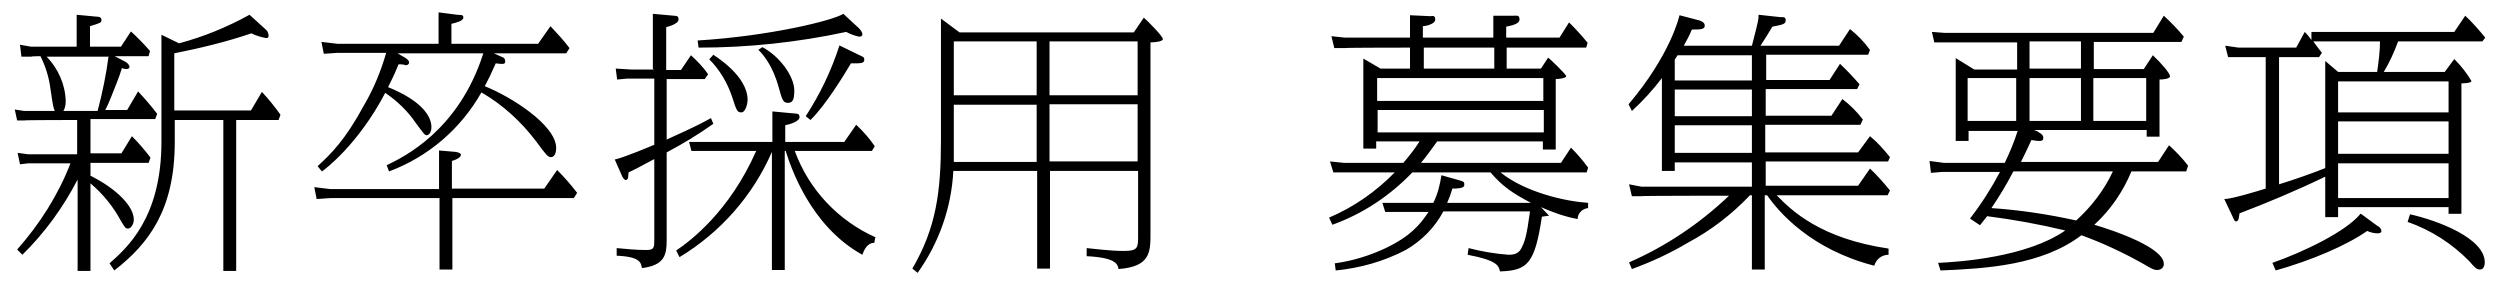
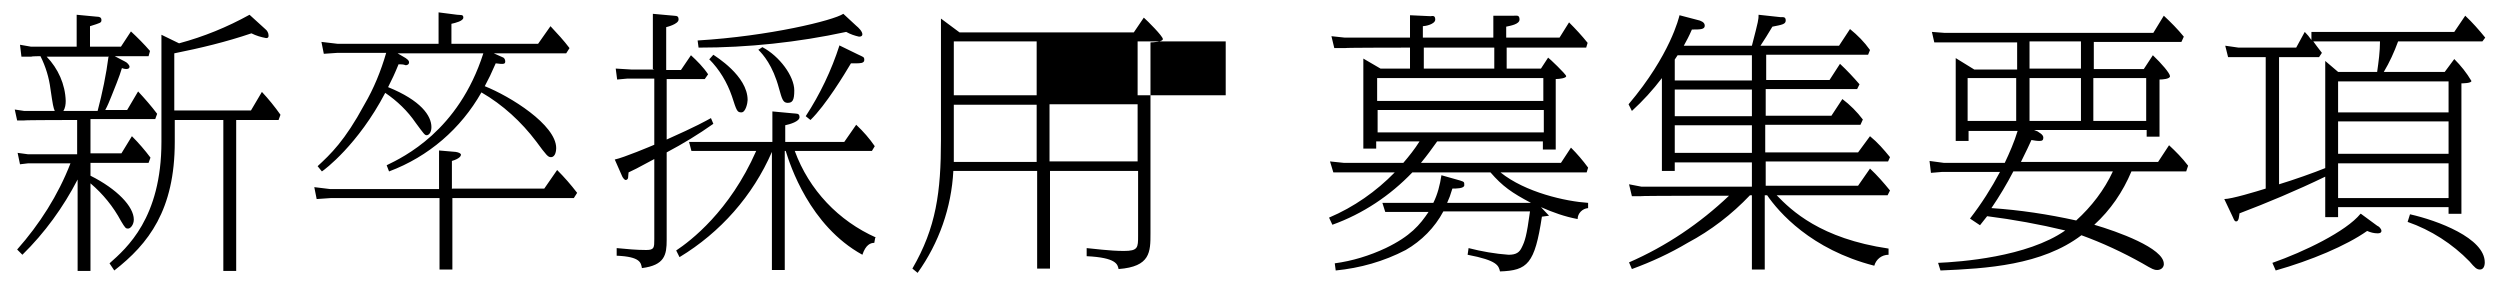
<svg xmlns="http://www.w3.org/2000/svg" id="_レイヤー_1" version="1.1" viewBox="0 0 525 60">
-   <path id="_パス_3686" data-name="パス_3686" d="M36.5,25.2h10.4v31.7h2.7v-31.7h8.9l.4-1.1c-1.2-1.7-2.5-3.3-3.9-4.8l-2.3,3.9h-16.1v-12c5.5-1.1,10.9-2.4,16.2-4.2,1,.5,2,.8,3.1,1,.4,0,.5-.2.5-.5,0-.6-.3-1.1-.7-1.4l-3.3-3c-4.7,2.6-9.6,4.6-14.8,6l-3.7-1.8v22.5c0,16-7.3,22.3-10.9,25.5l1,1.5c7.2-5.6,12.7-12.7,12.7-27v-4.7ZM23.9,11.8h7.3l.3-1.1c-1.2-1.4-2.6-2.8-4-4.1l-2.1,3.2h-6.5v-4.3c2.2-.7,2.4-.7,2.4-1.3s-.5-.7-1-.7l-4.2-.4v6.7H6.5l-2.3-.4.3,2.5h2.1c0-.1,1.9-.1,1.9-.1,1.1,2.2,1.8,4.5,2.1,6.9.5,3.4.6,3.9.9,4.6h-6.4l-2-.3.5,2.3h1.4c0-.1,11.2-.1,11.2-.1v7.2H5.9l-2.2-.3.5,2.4,1.7-.2h8.9c-2.6,6.7-6.5,12.8-11.2,18.1l1.1,1.1c4.7-4.6,8.6-10,11.6-15.8v19.2h2.7v-18.4c2.6,2.2,4.8,4.9,6.4,7.9.9,1.5,1,1.6,1.5,1.6s1.2-.8,1.2-1.9c0-2.7-3.5-6.4-9.1-9.2v-2.7h12.2l.4-1.1c-1.2-1.6-2.5-3.1-3.9-4.5l-2.2,3.6h-6.5v-7.2h13.6l.4-1.1c-1.2-1.6-2.6-3.2-4-4.7l-2.3,3.9h-4.6c.5-.9.9-1.9,1.3-2.9.4-1,1.8-4.4,2.2-5.9.3.1.6.2.9.2.6,0,.7-.3.7-.5,0-.3-.5-.9-1-1.1l-2.3-1.2ZM22.8,11.8c-.5,3.9-1.3,7.7-2.3,11.5h-7.2c.4-.6.5-1.4.5-2.1-.1-3.5-1.6-6.8-4-9.3h12.9ZM103.7,11.2h15.2l.7-1.1c-1.2-1.6-2.6-3.1-4-4.6l-2.6,3.7h-18.2v-4.2c.9-.2,2.5-.6,2.5-1.3s-.5-.5-1.3-.6l-3.9-.5v1.6c0,0,0,5,0,5h-21.2l-3.4-.4.5,2.5,2.9-.2h10.2c-1.1,3.8-2.6,7.5-4.6,10.9-4.1,7.6-7.1,10.4-9.8,12.9l.9,1.1c.5-.3,7.6-5.6,13.3-16.5,2.5,1.7,4.7,3.8,6.4,6.3,1.7,2.3,1.9,2.6,2.3,2.6s1-.5,1-1.7c0-2.4-2.2-5.6-9.1-8.4.9-1.8,1.3-2.6,2.2-4.8.5,0,1,0,1.5.2.2,0,.7-.1.7-.6s-.5-.7-.7-.9l-1.7-1h18c-5.2,16.3-16.8,21.8-20.3,23.5l.5,1.3c8.3-3.1,15.1-9,19.4-16.6,4.5,2.6,8.4,6.2,11.5,10.3,2.2,3,2.5,3.3,3.1,3.3,1,0,1.1-1.5,1.1-1.9,0-4.9-9.7-10.9-15-13,.9-1.7,1.3-2.5,2.3-4.8,1.6.2,2,.2,2-.4,0-.4-.2-.8-.6-.9l-1.8-.8ZM94.9,39.7v-5.9c1.7-.5,1.9-1.1,1.9-1.3,0-.3-.5-.5-1.1-.6l-3.5-.3v8.1h-22.9l-3.3-.4.5,2.5,2.9-.2h22.9v15c0,0,2.7,0,2.7,0v-15h25.5l.7-1.1c-1.3-1.7-2.7-3.3-4.2-4.8l-2.7,3.9h-19.3ZM184,49.9c-7.9-3.5-14.1-10-17.1-18.2h16.2l.6-1c-1.1-1.6-2.4-3.1-3.9-4.5l-2.5,3.6h-12.4v-3.5c1-.2,3-.8,3-1.7s-.7-.7-1.4-.8l-4.3-.4v6.4h-17.5l.5,1.9h13.6c-5.6,12.7-13.8,18.9-16.8,20.9l.7,1.4c8.6-5.2,15.4-12.9,19.4-22.1v24.8h2.7v-25h.2c.9,2.9,5,15.7,16.1,21.8.7-2.1,1.7-2.5,2.5-2.5l.2-1.1ZM137.4,14.6h-4.8l-3.3-.2.3,2.3,2.2-.2h5.6v13.9c-.7.3-6.4,2.7-8.3,3.1l1.5,3.4c.1.3.5.9.8.9s.5-.3.5-.5c0-.4.1-.8.1-1.1,1.1-.5,1.5-.7,5.4-2.8v16.8c0,1.8,0,2.3-1.7,2.3-2.1,0-4.1-.2-6.2-.4v1.6c5,.2,5.1,1.5,5.3,2.6,4.8-.6,5.2-2.8,5.2-5.9v-18.4c3.4-1.8,6.7-3.8,9.8-6l-.5-1.2c-1.1.6-3,1.7-9.3,4.5v-12.7h8l.7-1c-1-1.5-2.3-2.8-3.6-4l-2.1,3.1h-3.1V5.7c0,0,2.6-.6,2.6-1.6s-.6-.7-2.1-.9l-3.3-.3v11.6ZM177.1,2.9c-2.1,1.4-15.6,4.7-30.6,5.6l.2,1.5c10.4,0,20.8-1.1,31-3.3.9.5,1.8.8,2.7,1,.5,0,.7-.2.7-.5,0-.6-.8-1.4-1.3-1.8l-2.7-2.5ZM148.9,12.4c2.2,2.2,3.8,4.9,4.8,7.8,1,3.1,1.1,3.4,2,3.4s1.3-2,1.3-2.6c0-5.1-6.8-9.2-7.2-9.5l-.8.9ZM159.3,10.5c.9.9,3,3.2,4.3,8.1.6,2.1.8,3,1.8,3s1.4-.5,1.4-2.6c0-3-3.1-7.2-6.7-9.1l-.9.6ZM176.3,9.5c-1.7,5.3-4.1,10.3-7.1,14.9l1,.8c3.2-3.1,7.2-9.7,8.5-11.9.3,0,.6,0,1,0,.9,0,1.8,0,1.8-.7s-.2-.6-1.4-1.2l-3.9-1.9ZM201.5,6.8l-3.9-2.9v25.5c0,10.9-1,18.4-6,27l1.1.9c4.5-6.3,7.1-13.7,7.5-21.4h17.6v20.5h2.7v-20.5h18.5v13.6c0,2.5,0,3.2-3,3.2s-6.5-.5-7.8-.6v1.7c6.2.3,6.5,1.7,6.7,2.7,6.7-.5,6.7-3.6,6.7-7.5V8.9c.5,0,2.6-.1,2.6-.7s-3.2-3.8-4-4.5l-2.1,3.1h-36.7ZM200.3,8.7h17.4v11.3h-17.4v-11.3ZM200.3,22h17.4v12h-17.4v-12ZM238.9,33.9h-18.5v-12h18.5v12ZM238.9,20h-18.5v-11.3h18.5v11.3ZM316.4,14.4v-4.4h16.7l.3-1c-1.2-1.5-2.5-2.9-3.9-4.3l-2,3.2h-11.2v-2.3c.9-.2,2.8-.5,2.8-1.5s-.6-.8-1.2-.8h-4.3c0-.1,0,4.6,0,4.6h-14.8v-2.4c.5,0,2.6-.4,2.6-1.4s-.7-.7-1-.7l-4.3-.2v4.7h-13.7l-2.8-.3.6,2.5h2.2c0-.1,13.7-.1,13.7-.1v4.4h-6.2l-3.6-2.1v18.9h2.7v-1.5h9.1c-1,1.6-2.2,3.1-3.4,4.5h-12.5l-2.9-.3.7,2.3h2.2c0,0,10.7,0,10.7,0-3.9,4-8.6,7.3-13.8,9.5l.7,1.5c6.4-2.3,12.1-6.1,16.8-11h16.4c2.5,2.9,4.5,4.3,8.5,6.4h-17.6c.5-1.1.6-1.4,1.1-3,.8,0,2.5,0,2.5-.7s0-.7-.9-1l-3.9-1.1c-.3,2-.8,4-1.7,5.8h-10.7l.6,1.9h9.1c-1.8,2.7-3.8,5.1-9,7.6-3.4,1.6-7,2.7-10.7,3.2l.2,1.5c5.1-.5,10.1-1.9,14.7-4.3,3.3-1.9,6.1-4.7,7.9-8.1h18.2c-.7,5.2-1.1,6.3-1.7,7.5-.5,1.1-1.2,1.6-2.8,1.6-2.8-.2-5.7-.7-8.4-1.4l-.2,1.4c6.3,1.2,6.5,2.3,6.8,3.5,5.8-.2,7.3-1.6,8.8-11.5l1.5-.2-1.7-1.8c2.5,1.1,5,2,7.7,2.5,0-1.2,1-2.2,2.2-2.3v-1.1c-4.7-.3-13.2-2.2-18.4-6.4h18.1l.3-1c-1.1-1.5-2.3-2.9-3.6-4.2l-2.1,3.2h-29.4c1.4-1.7,2.1-2.7,3.4-4.5h22.2v1.7h2.7v-14.8c.8,0,2.2-.2,2.2-.6s-3.7-3.9-3.8-3.9l-1.5,2.3h-7.3ZM324.1,16.4v4.8h-34.9v-4.8h34.9ZM313.8,14.4h-14.8v-4.4h14.8v4.4ZM289.3,23.1h34.9v4.7h-34.9v-4.7ZM370.6,11.5h21.7l.4-1c-1.2-1.7-2.6-3.1-4.2-4.4l-2.3,3.5h-16.5c1-1.5,1.4-2.2,2.5-4,2-.4,2.8-.5,2.8-1.3s-.5-.7-1.1-.7l-4.6-.5c0,1,0,1.1-1.4,6.5h-14.3c.7-1.3,1-1.8,1.7-3.4,1.7,0,2.7,0,2.7-.8s-.9-1-1.1-1.1l-4.2-1.1c-.1.4-1.9,8.3-10.7,18.7l.7,1.4c2.3-2.1,4.4-4.4,6.3-6.9v19.5h2.7v-1.8h16.2v5.1h-23.2l-2.6-.5.6,2.5h1.8c0-.1,18.6-.1,18.6-.1-6.1,5.8-13.2,10.6-21,14l.6,1.4c4.1-1.5,8-3.3,11.7-5.5,4.9-2.6,9.3-6,13.1-10h.4v15.6h2.7v-15.6h.5c2.4,3.5,9.2,11.4,22.5,14.8.4-1.4,1.6-2.3,3-2.3v-1.3c-14.3-2.1-20.4-8-23.5-11.2h23.3l.5-1c-1.3-1.6-2.7-3.2-4.2-4.6l-2.5,3.6h-19.4v-5.1h25.7l.4-.9c-1.3-1.6-2.6-3.1-4.2-4.4l-2.5,3.4h-19.5v-5.8h20l.5-1.1c-1.2-1.6-2.7-3.1-4.3-4.3l-2.3,3.5h-13.8v-5.6h19.2l.5-1c-1.3-1.5-2.6-2.9-4.1-4.3l-2.2,3.4h-13.3v-5.4ZM367.9,18.8v5.6h-16.2v-5.6h16.2ZM367.9,11.5v5.4h-16.2v-4.4l.6-.9h15.7ZM351.7,32.1v-5.8h16.2v5.8h-16.2ZM426.3,27.3h24.5v1.4h2.7v-12c.6,0,2.2-.1,2.2-.7s-1.8-2.7-3.6-4.4l-1.9,2.9h-10.5v-5.7h18.4l.5-1.1c-1.3-1.6-2.7-3-4.2-4.4l-2.2,3.6h-43.9l-2.6-.2.5,2.2h1.7c0,0,15.7,0,15.7,0v5.7h-9l-3.9-2.4v17.4h2.7v-2.1h10.3c-.7,2.3-1.7,4.6-2.7,6.7h-12.8l-3-.4.3,2.5,2.4-.2h12.1c-1.8,3.4-3.9,6.7-6.3,9.8l2.1,1.4c.6-.8.9-1.1,1.5-1.9,5.5.7,11,1.7,16.4,3-8,5.6-22.1,6.6-26.7,6.8l.5,1.6c9.7-.4,21.3-1.1,29.6-7.4,4.4,1.6,8.7,3.6,12.8,5.9,2.2,1.3,2.5,1.4,3.1,1.4.7,0,1.3-.4,1.4-1.1,0,0,0-.2,0-.2,0-3.3-9.8-6.8-14.6-8.2,3.4-3.1,6-6.9,7.8-11.2h11.5l.4-1.2c-1.2-1.6-2.6-3-4-4.3l-2.3,3.5h-28.8c1.4-2.8,1.5-3.1,2.2-4.6.6.1,1.1.2,1.7.2.6,0,.8-.2.8-.7,0-.7-1-1.1-1.2-1.3l-1-.4ZM426.2,16.4h10.8v9h-10.8v-9ZM426.2,14.4v-5.7h10.8v5.7h-10.8ZM423.4,16.4v9h-10.2v-9h10.2ZM439.6,16.4h11.1v9h-11.1v-9ZM443.7,36c-1.8,3.9-4.5,7.4-7.7,10.3-5.9-1.3-11.8-2.2-17.8-2.6,1.7-2.5,3.2-5,4.6-7.7h20.9ZM500.6,15.1c1.2-2,2.2-4.2,3-6.4h17.7l.6-.8c-1.3-1.6-2.7-3.2-4.2-4.6l-2.3,3.4h-30v1.7c-.4-.6-.9-1.2-1.4-1.7l-1.8,3.3h-12.1l-2.8-.4.6,2.4h1c0,0,6.9,0,6.9,0v27.6c-1.9.6-7.2,2.2-8.7,2.2l1.8,3.8c.3.7.4.9.7.9.6,0,.6-1.2.7-1.7,5.8-2.2,12-4.8,18-7.7v8.5h2.7v-2.1h23.2v1.4h2.7v-27.4c.2,0,2.1,0,2.1-.5-1-1.7-2.2-3.2-3.6-4.6l-2,2.7h-12.7ZM499.8,8.7c0,2.1-.3,4.3-.6,6.4h-8.2l-2.7-2.3v22.5c-2.2.9-6.7,2.5-9.7,3.4V12h8.4l.6-.9c-.6-.8-1.7-2.2-1.8-2.4h14.1ZM491,25.5h23.2v6.8h-23.2v-6.8ZM491,17.1h23.2v6.5h-23.2v-6.5ZM491,34.3h23.2v7.3h-23.2v-7.3ZM505.6,46.6c4.9,1.7,9.4,4.6,13,8.3,1.1,1.3,1.5,1.7,2.2,1.7s1-.7,1-1.5c0-5.1-9.9-8.8-15.7-10.1l-.5,1.6ZM495.7,44.9c-3,3.7-11.9,8-18.5,10.3l.7,1.6c7.4-2.1,14.8-5.2,19.2-8.3.7.3,1.4.5,2.2.5.7,0,.8-.3.8-.5,0-.5-.6-1-.9-1.1l-3.4-2.5Z" />
+   <path id="_パス_3686" data-name="パス_3686" d="M36.5,25.2h10.4v31.7h2.7v-31.7h8.9l.4-1.1c-1.2-1.7-2.5-3.3-3.9-4.8l-2.3,3.9h-16.1v-12c5.5-1.1,10.9-2.4,16.2-4.2,1,.5,2,.8,3.1,1,.4,0,.5-.2.5-.5,0-.6-.3-1.1-.7-1.4l-3.3-3c-4.7,2.6-9.6,4.6-14.8,6l-3.7-1.8v22.5c0,16-7.3,22.3-10.9,25.5l1,1.5c7.2-5.6,12.7-12.7,12.7-27v-4.7ZM23.9,11.8h7.3l.3-1.1c-1.2-1.4-2.6-2.8-4-4.1l-2.1,3.2h-6.5v-4.3c2.2-.7,2.4-.7,2.4-1.3s-.5-.7-1-.7l-4.2-.4v6.7H6.5l-2.3-.4.3,2.5h2.1c0-.1,1.9-.1,1.9-.1,1.1,2.2,1.8,4.5,2.1,6.9.5,3.4.6,3.9.9,4.6h-6.4l-2-.3.5,2.3h1.4c0-.1,11.2-.1,11.2-.1v7.2H5.9l-2.2-.3.5,2.4,1.7-.2h8.9c-2.6,6.7-6.5,12.8-11.2,18.1l1.1,1.1c4.7-4.6,8.6-10,11.6-15.8v19.2h2.7v-18.4c2.6,2.2,4.8,4.9,6.4,7.9.9,1.5,1,1.6,1.5,1.6s1.2-.8,1.2-1.9c0-2.7-3.5-6.4-9.1-9.2v-2.7h12.2l.4-1.1c-1.2-1.6-2.5-3.1-3.9-4.5l-2.2,3.6h-6.5v-7.2h13.6l.4-1.1c-1.2-1.6-2.6-3.2-4-4.7l-2.3,3.9h-4.6c.5-.9.9-1.9,1.3-2.9.4-1,1.8-4.4,2.2-5.9.3.1.6.2.9.2.6,0,.7-.3.7-.5,0-.3-.5-.9-1-1.1l-2.3-1.2ZM22.8,11.8c-.5,3.9-1.3,7.7-2.3,11.5h-7.2c.4-.6.5-1.4.5-2.1-.1-3.5-1.6-6.8-4-9.3h12.9ZM103.7,11.2h15.2l.7-1.1c-1.2-1.6-2.6-3.1-4-4.6l-2.6,3.7h-18.2v-4.2c.9-.2,2.5-.6,2.5-1.3s-.5-.5-1.3-.6l-3.9-.5v1.6c0,0,0,5,0,5h-21.2l-3.4-.4.5,2.5,2.9-.2h10.2c-1.1,3.8-2.6,7.5-4.6,10.9-4.1,7.6-7.1,10.4-9.8,12.9l.9,1.1c.5-.3,7.6-5.6,13.3-16.5,2.5,1.7,4.7,3.8,6.4,6.3,1.7,2.3,1.9,2.6,2.3,2.6s1-.5,1-1.7c0-2.4-2.2-5.6-9.1-8.4.9-1.8,1.3-2.6,2.2-4.8.5,0,1,0,1.5.2.2,0,.7-.1.7-.6s-.5-.7-.7-.9l-1.7-1h18c-5.2,16.3-16.8,21.8-20.3,23.5l.5,1.3c8.3-3.1,15.1-9,19.4-16.6,4.5,2.6,8.4,6.2,11.5,10.3,2.2,3,2.5,3.3,3.1,3.3,1,0,1.1-1.5,1.1-1.9,0-4.9-9.7-10.9-15-13,.9-1.7,1.3-2.5,2.3-4.8,1.6.2,2,.2,2-.4,0-.4-.2-.8-.6-.9l-1.8-.8ZM94.9,39.7v-5.9c1.7-.5,1.9-1.1,1.9-1.3,0-.3-.5-.5-1.1-.6l-3.5-.3v8.1h-22.9l-3.3-.4.5,2.5,2.9-.2h22.9v15c0,0,2.7,0,2.7,0v-15h25.5l.7-1.1c-1.3-1.7-2.7-3.3-4.2-4.8l-2.7,3.9h-19.3ZM184,49.9c-7.9-3.5-14.1-10-17.1-18.2h16.2l.6-1c-1.1-1.6-2.4-3.1-3.9-4.5l-2.5,3.6h-12.4v-3.5c1-.2,3-.8,3-1.7s-.7-.7-1.4-.8l-4.3-.4v6.4h-17.5l.5,1.9h13.6c-5.6,12.7-13.8,18.9-16.8,20.9l.7,1.4c8.6-5.2,15.4-12.9,19.4-22.1v24.8h2.7v-25h.2c.9,2.9,5,15.7,16.1,21.8.7-2.1,1.7-2.5,2.5-2.5l.2-1.1ZM137.4,14.6h-4.8l-3.3-.2.3,2.3,2.2-.2h5.6v13.9c-.7.3-6.4,2.7-8.3,3.1l1.5,3.4c.1.3.5.9.8.9s.5-.3.5-.5c0-.4.1-.8.1-1.1,1.1-.5,1.5-.7,5.4-2.8v16.8c0,1.8,0,2.3-1.7,2.3-2.1,0-4.1-.2-6.2-.4v1.6c5,.2,5.1,1.5,5.3,2.6,4.8-.6,5.2-2.8,5.2-5.9v-18.4c3.4-1.8,6.7-3.8,9.8-6l-.5-1.2c-1.1.6-3,1.7-9.3,4.5v-12.7h8l.7-1c-1-1.5-2.3-2.8-3.6-4l-2.1,3.1h-3.1V5.7c0,0,2.6-.6,2.6-1.6s-.6-.7-2.1-.9l-3.3-.3v11.6ZM177.1,2.9c-2.1,1.4-15.6,4.7-30.6,5.6l.2,1.5c10.4,0,20.8-1.1,31-3.3.9.5,1.8.8,2.7,1,.5,0,.7-.2.7-.5,0-.6-.8-1.4-1.3-1.8l-2.7-2.5ZM148.9,12.4c2.2,2.2,3.8,4.9,4.8,7.8,1,3.1,1.1,3.4,2,3.4s1.3-2,1.3-2.6c0-5.1-6.8-9.2-7.2-9.5l-.8.9ZM159.3,10.5c.9.9,3,3.2,4.3,8.1.6,2.1.8,3,1.8,3s1.4-.5,1.4-2.6c0-3-3.1-7.2-6.7-9.1l-.9.6ZM176.3,9.5c-1.7,5.3-4.1,10.3-7.1,14.9l1,.8c3.2-3.1,7.2-9.7,8.5-11.9.3,0,.6,0,1,0,.9,0,1.8,0,1.8-.7s-.2-.6-1.4-1.2l-3.9-1.9ZM201.5,6.8l-3.9-2.9v25.5c0,10.9-1,18.4-6,27l1.1.9c4.5-6.3,7.1-13.7,7.5-21.4h17.6v20.5h2.7v-20.5h18.5v13.6c0,2.5,0,3.2-3,3.2s-6.5-.5-7.8-.6v1.7c6.2.3,6.5,1.7,6.7,2.7,6.7-.5,6.7-3.6,6.7-7.5V8.9c.5,0,2.6-.1,2.6-.7s-3.2-3.8-4-4.5l-2.1,3.1h-36.7ZM200.3,8.7h17.4v11.3h-17.4v-11.3ZM200.3,22h17.4v12h-17.4v-12ZM238.9,33.9h-18.5v-12h18.5v12ZM238.9,20v-11.3h18.5v11.3ZM316.4,14.4v-4.4h16.7l.3-1c-1.2-1.5-2.5-2.9-3.9-4.3l-2,3.2h-11.2v-2.3c.9-.2,2.8-.5,2.8-1.5s-.6-.8-1.2-.8h-4.3c0-.1,0,4.6,0,4.6h-14.8v-2.4c.5,0,2.6-.4,2.6-1.4s-.7-.7-1-.7l-4.3-.2v4.7h-13.7l-2.8-.3.6,2.5h2.2c0-.1,13.7-.1,13.7-.1v4.4h-6.2l-3.6-2.1v18.9h2.7v-1.5h9.1c-1,1.6-2.2,3.1-3.4,4.5h-12.5l-2.9-.3.7,2.3h2.2c0,0,10.7,0,10.7,0-3.9,4-8.6,7.3-13.8,9.5l.7,1.5c6.4-2.3,12.1-6.1,16.8-11h16.4c2.5,2.9,4.5,4.3,8.5,6.4h-17.6c.5-1.1.6-1.4,1.1-3,.8,0,2.5,0,2.5-.7s0-.7-.9-1l-3.9-1.1c-.3,2-.8,4-1.7,5.8h-10.7l.6,1.9h9.1c-1.8,2.7-3.8,5.1-9,7.6-3.4,1.6-7,2.7-10.7,3.2l.2,1.5c5.1-.5,10.1-1.9,14.7-4.3,3.3-1.9,6.1-4.7,7.9-8.1h18.2c-.7,5.2-1.1,6.3-1.7,7.5-.5,1.1-1.2,1.6-2.8,1.6-2.8-.2-5.7-.7-8.4-1.4l-.2,1.4c6.3,1.2,6.5,2.3,6.8,3.5,5.8-.2,7.3-1.6,8.8-11.5l1.5-.2-1.7-1.8c2.5,1.1,5,2,7.7,2.5,0-1.2,1-2.2,2.2-2.3v-1.1c-4.7-.3-13.2-2.2-18.4-6.4h18.1l.3-1c-1.1-1.5-2.3-2.9-3.6-4.2l-2.1,3.2h-29.4c1.4-1.7,2.1-2.7,3.4-4.5h22.2v1.7h2.7v-14.8c.8,0,2.2-.2,2.2-.6s-3.7-3.9-3.8-3.9l-1.5,2.3h-7.3ZM324.1,16.4v4.8h-34.9v-4.8h34.9ZM313.8,14.4h-14.8v-4.4h14.8v4.4ZM289.3,23.1h34.9v4.7h-34.9v-4.7ZM370.6,11.5h21.7l.4-1c-1.2-1.7-2.6-3.1-4.2-4.4l-2.3,3.5h-16.5c1-1.5,1.4-2.2,2.5-4,2-.4,2.8-.5,2.8-1.3s-.5-.7-1.1-.7l-4.6-.5c0,1,0,1.1-1.4,6.5h-14.3c.7-1.3,1-1.8,1.7-3.4,1.7,0,2.7,0,2.7-.8s-.9-1-1.1-1.1l-4.2-1.1c-.1.4-1.9,8.3-10.7,18.7l.7,1.4c2.3-2.1,4.4-4.4,6.3-6.9v19.5h2.7v-1.8h16.2v5.1h-23.2l-2.6-.5.6,2.5h1.8c0-.1,18.6-.1,18.6-.1-6.1,5.8-13.2,10.6-21,14l.6,1.4c4.1-1.5,8-3.3,11.7-5.5,4.9-2.6,9.3-6,13.1-10h.4v15.6h2.7v-15.6h.5c2.4,3.5,9.2,11.4,22.5,14.8.4-1.4,1.6-2.3,3-2.3v-1.3c-14.3-2.1-20.4-8-23.5-11.2h23.3l.5-1c-1.3-1.6-2.7-3.2-4.2-4.6l-2.5,3.6h-19.4v-5.1h25.7l.4-.9c-1.3-1.6-2.6-3.1-4.2-4.4l-2.5,3.4h-19.5v-5.8h20l.5-1.1c-1.2-1.6-2.7-3.1-4.3-4.3l-2.3,3.5h-13.8v-5.6h19.2l.5-1c-1.3-1.5-2.6-2.9-4.1-4.3l-2.2,3.4h-13.3v-5.4ZM367.9,18.8v5.6h-16.2v-5.6h16.2ZM367.9,11.5v5.4h-16.2v-4.4l.6-.9h15.7ZM351.7,32.1v-5.8h16.2v5.8h-16.2ZM426.3,27.3h24.5v1.4h2.7v-12c.6,0,2.2-.1,2.2-.7s-1.8-2.7-3.6-4.4l-1.9,2.9h-10.5v-5.7h18.4l.5-1.1c-1.3-1.6-2.7-3-4.2-4.4l-2.2,3.6h-43.9l-2.6-.2.5,2.2h1.7c0,0,15.7,0,15.7,0v5.7h-9l-3.9-2.4v17.4h2.7v-2.1h10.3c-.7,2.3-1.7,4.6-2.7,6.7h-12.8l-3-.4.3,2.5,2.4-.2h12.1c-1.8,3.4-3.9,6.7-6.3,9.8l2.1,1.4c.6-.8.9-1.1,1.5-1.9,5.5.7,11,1.7,16.4,3-8,5.6-22.1,6.6-26.7,6.8l.5,1.6c9.7-.4,21.3-1.1,29.6-7.4,4.4,1.6,8.7,3.6,12.8,5.9,2.2,1.3,2.5,1.4,3.1,1.4.7,0,1.3-.4,1.4-1.1,0,0,0-.2,0-.2,0-3.3-9.8-6.8-14.6-8.2,3.4-3.1,6-6.9,7.8-11.2h11.5l.4-1.2c-1.2-1.6-2.6-3-4-4.3l-2.3,3.5h-28.8c1.4-2.8,1.5-3.1,2.2-4.6.6.1,1.1.2,1.7.2.6,0,.8-.2.8-.7,0-.7-1-1.1-1.2-1.3l-1-.4ZM426.2,16.4h10.8v9h-10.8v-9ZM426.2,14.4v-5.7h10.8v5.7h-10.8ZM423.4,16.4v9h-10.2v-9h10.2ZM439.6,16.4h11.1v9h-11.1v-9ZM443.7,36c-1.8,3.9-4.5,7.4-7.7,10.3-5.9-1.3-11.8-2.2-17.8-2.6,1.7-2.5,3.2-5,4.6-7.7h20.9ZM500.6,15.1c1.2-2,2.2-4.2,3-6.4h17.7l.6-.8c-1.3-1.6-2.7-3.2-4.2-4.6l-2.3,3.4h-30v1.7c-.4-.6-.9-1.2-1.4-1.7l-1.8,3.3h-12.1l-2.8-.4.6,2.4h1c0,0,6.9,0,6.9,0v27.6c-1.9.6-7.2,2.2-8.7,2.2l1.8,3.8c.3.7.4.9.7.9.6,0,.6-1.2.7-1.7,5.8-2.2,12-4.8,18-7.7v8.5h2.7v-2.1h23.2v1.4h2.7v-27.4c.2,0,2.1,0,2.1-.5-1-1.7-2.2-3.2-3.6-4.6l-2,2.7h-12.7ZM499.8,8.7c0,2.1-.3,4.3-.6,6.4h-8.2l-2.7-2.3v22.5c-2.2.9-6.7,2.5-9.7,3.4V12h8.4l.6-.9c-.6-.8-1.7-2.2-1.8-2.4h14.1ZM491,25.5h23.2v6.8h-23.2v-6.8ZM491,17.1h23.2v6.5h-23.2v-6.5ZM491,34.3h23.2v7.3h-23.2v-7.3ZM505.6,46.6c4.9,1.7,9.4,4.6,13,8.3,1.1,1.3,1.5,1.7,2.2,1.7s1-.7,1-1.5c0-5.1-9.9-8.8-15.7-10.1l-.5,1.6ZM495.7,44.9c-3,3.7-11.9,8-18.5,10.3l.7,1.6c7.4-2.1,14.8-5.2,19.2-8.3.7.3,1.4.5,2.2.5.7,0,.8-.3.8-.5,0-.5-.6-1-.9-1.1l-3.4-2.5Z" />
</svg>